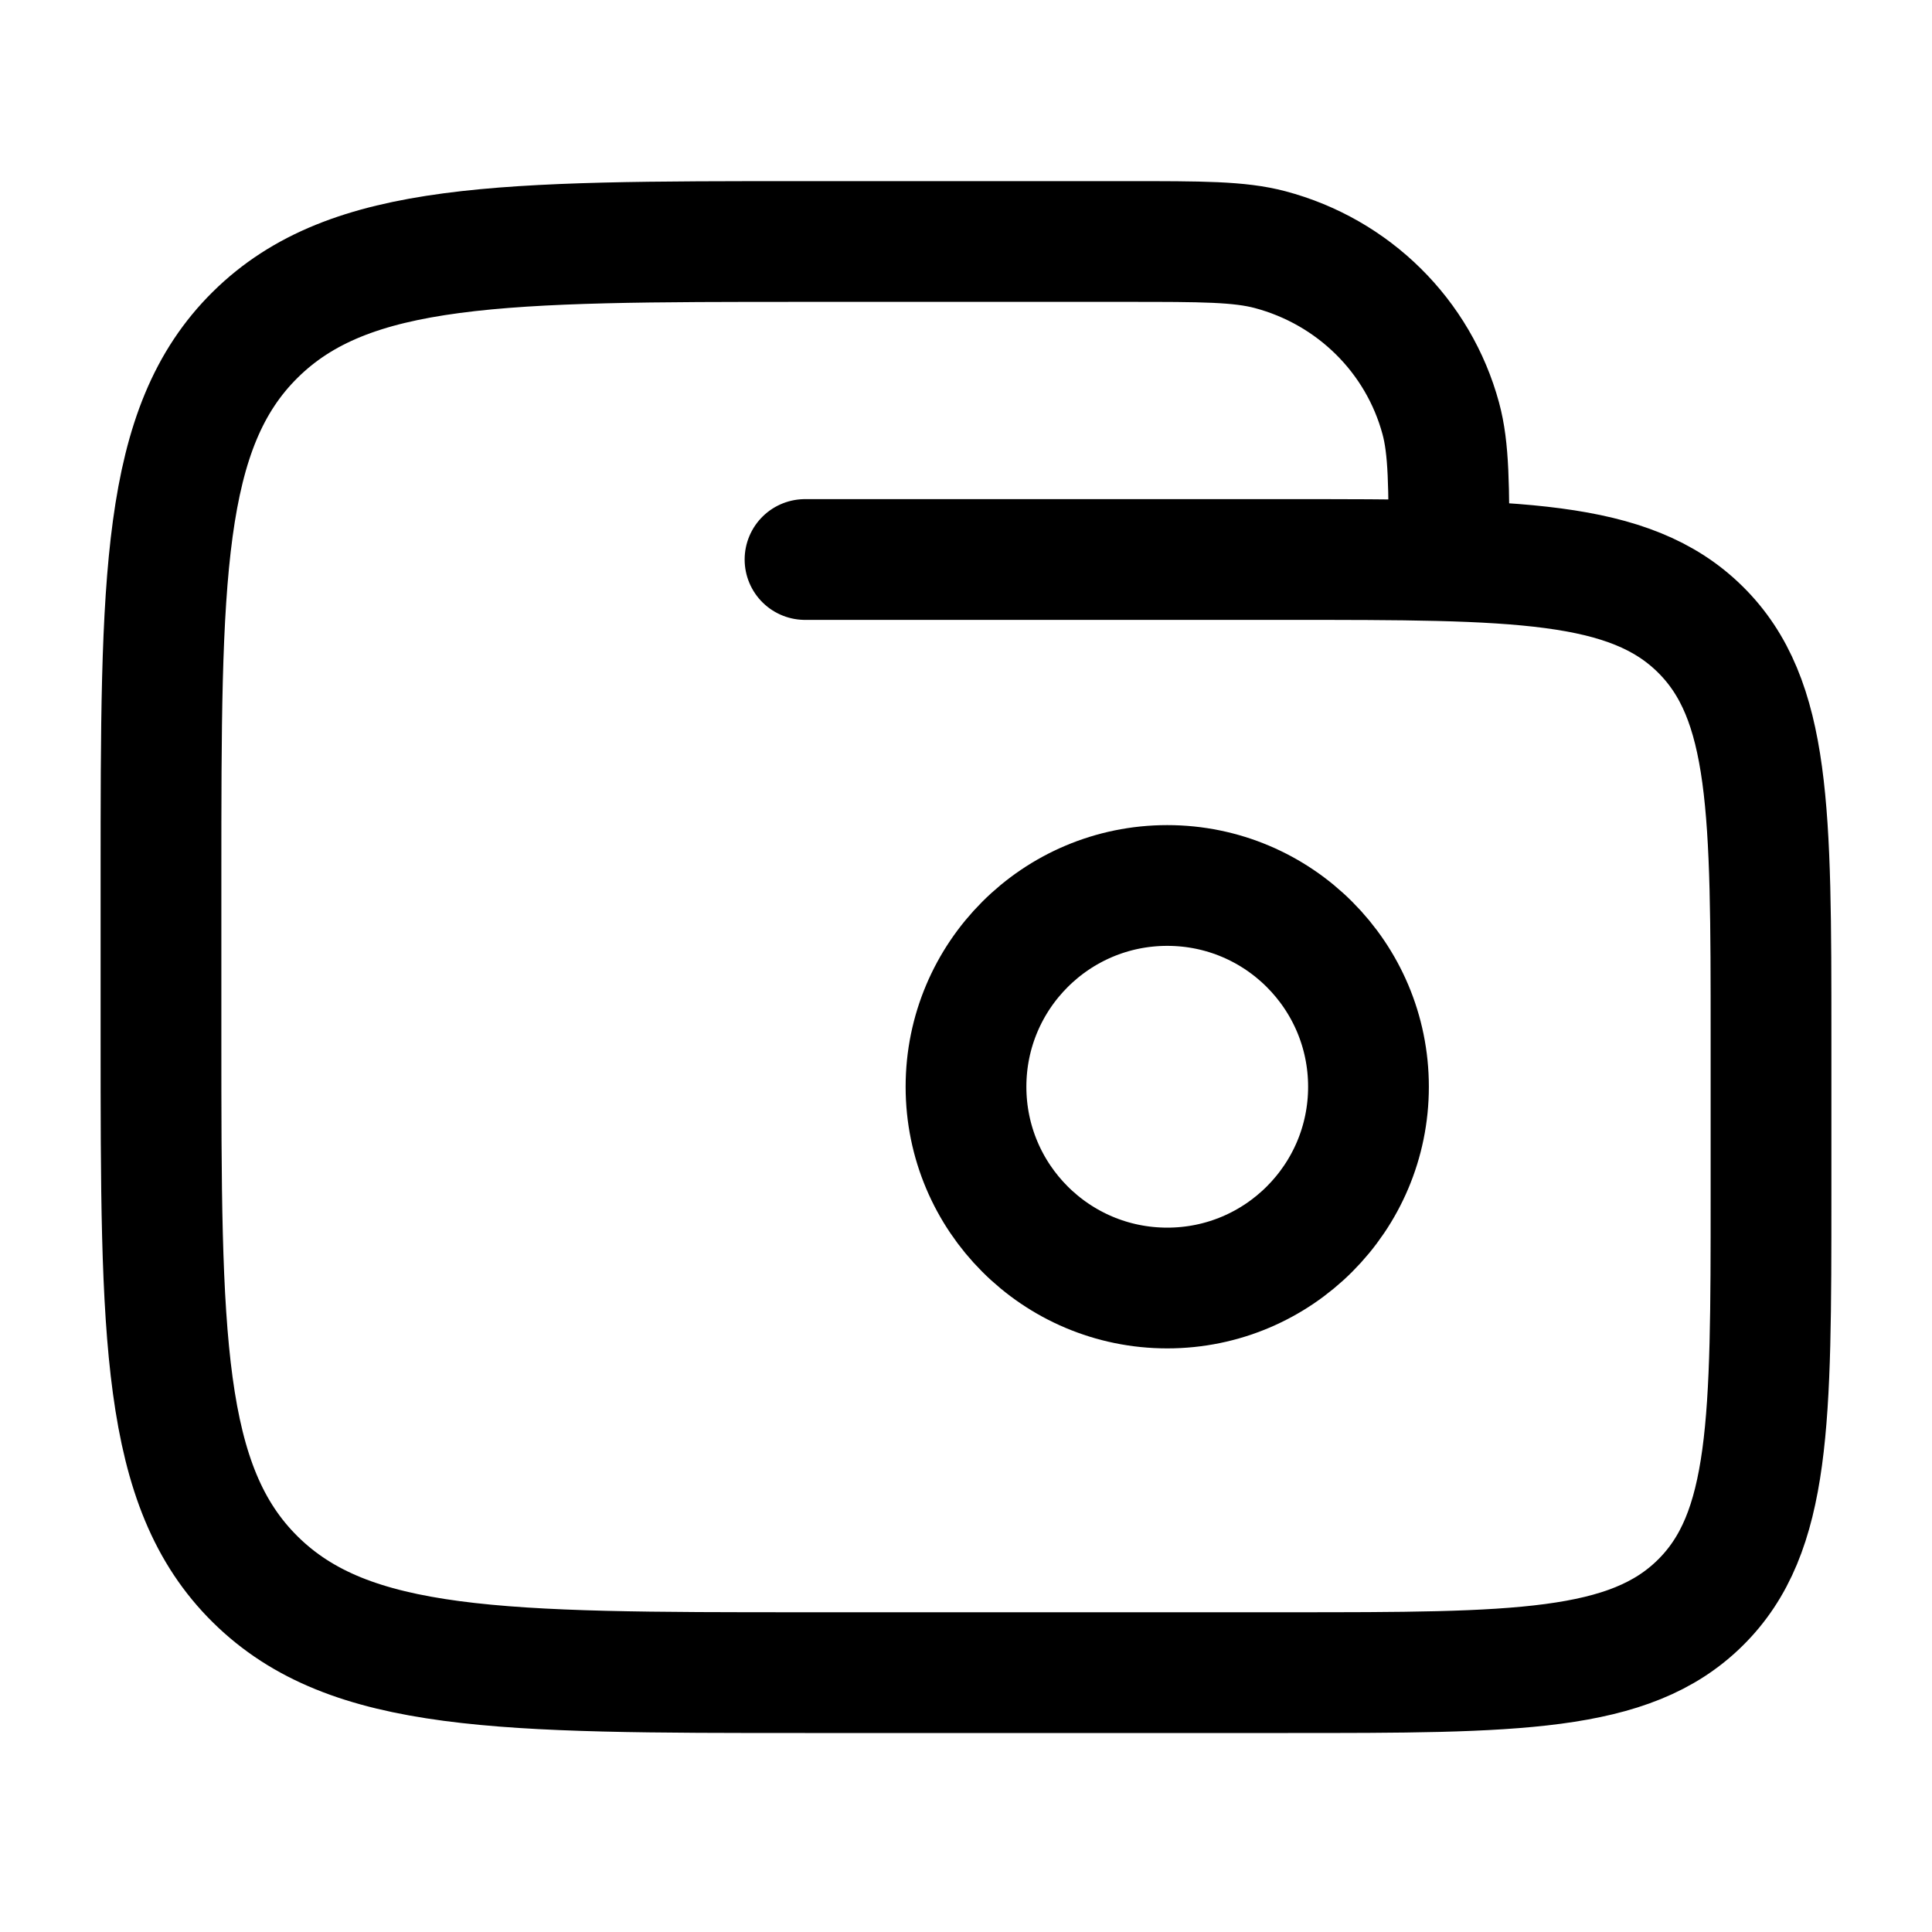
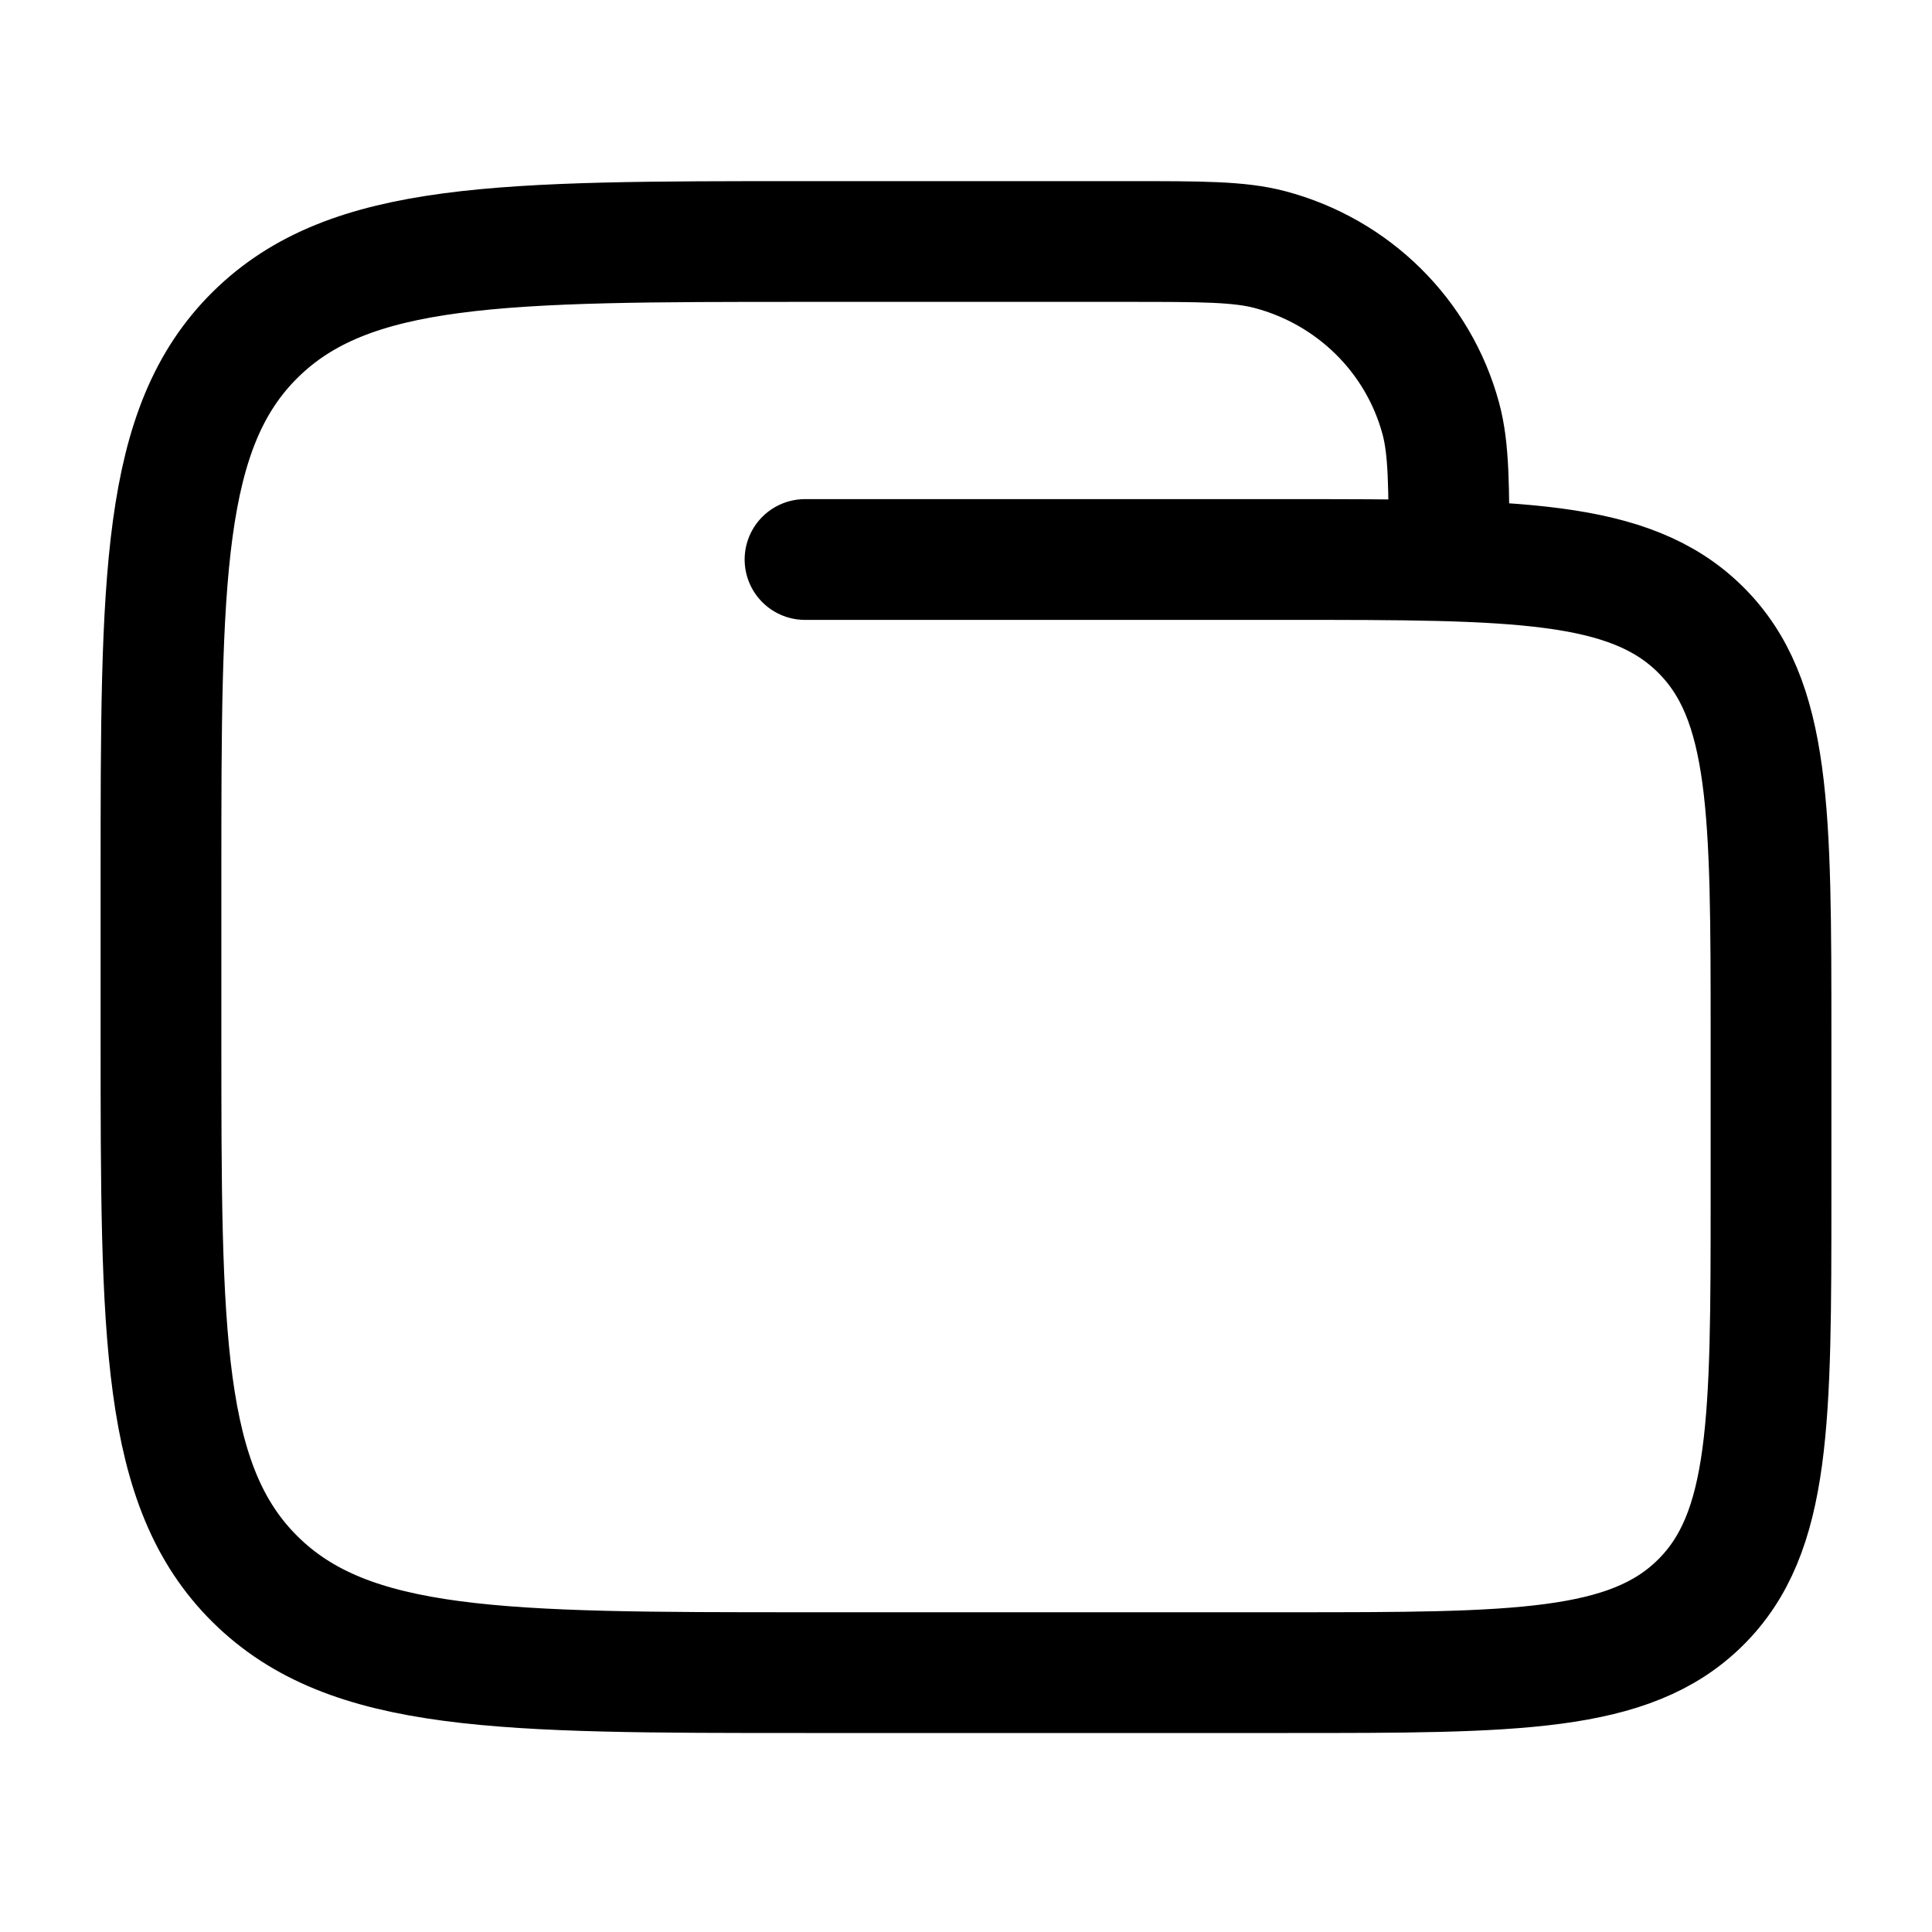
<svg xmlns="http://www.w3.org/2000/svg" width="40" height="40" viewBox="0 0 40 40" fill="none">
-   <path d="M20 22.5C20 24.801 21.865 26.667 24.167 26.667C26.468 26.667 28.333 24.801 28.333 22.5C28.333 20.199 26.468 18.333 24.167 18.333C21.865 18.333 20 20.199 20 22.5Z" stroke="black" stroke-width="2.5" />
  <path d="M16.667 11.584L26.667 11.584C31.381 11.584 33.738 11.584 35.202 13.031C36.667 14.477 36.667 16.805 36.667 21.461V24.753C36.667 29.409 36.667 31.737 35.202 33.183C33.738 34.63 31.381 34.63 26.667 34.63L16.667 34.63C10.381 34.63 7.239 34.63 5.286 32.701C3.333 30.773 3.333 27.669 3.333 21.461L3.333 18.169C3.333 11.961 3.333 8.857 5.286 6.929C7.239 5 10.381 5 16.667 5L23.333 5C24.883 5 25.658 5 26.294 5.168C28.02 5.625 29.367 6.956 29.829 8.66C30 9.288 30 10.053 30 11.584" stroke="black" stroke-width="2.5" stroke-linecap="round" />
</svg>